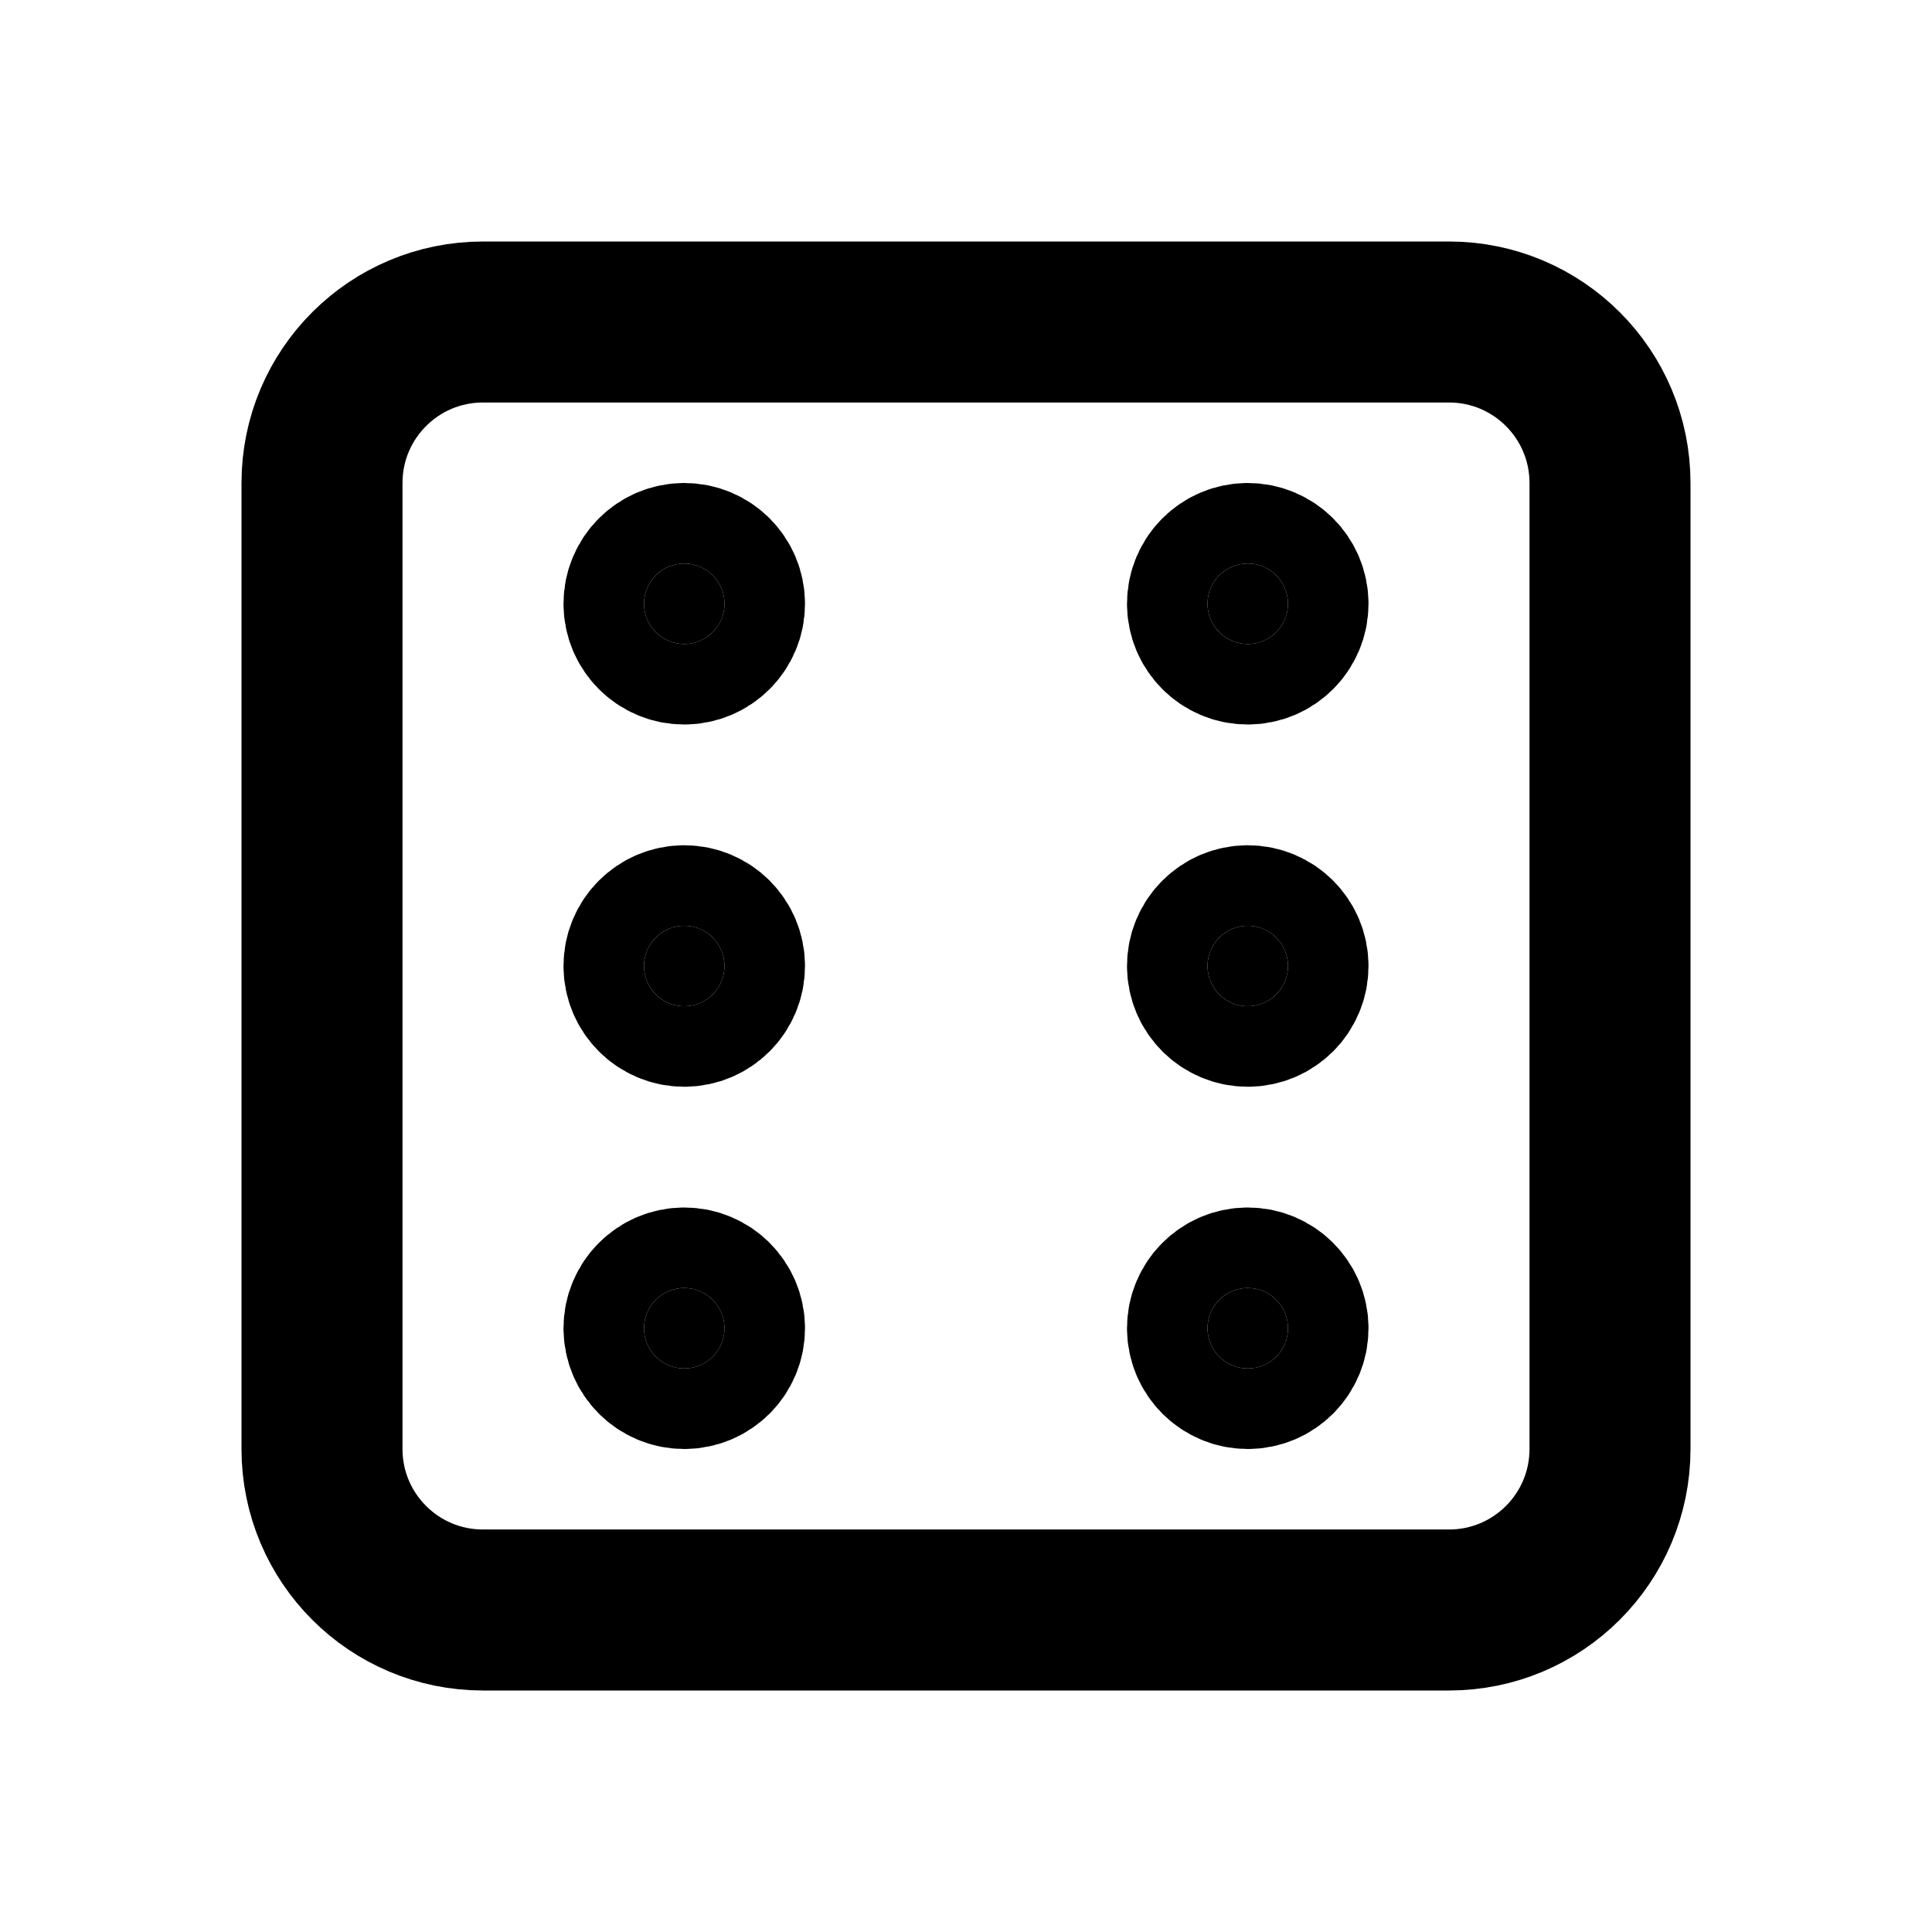
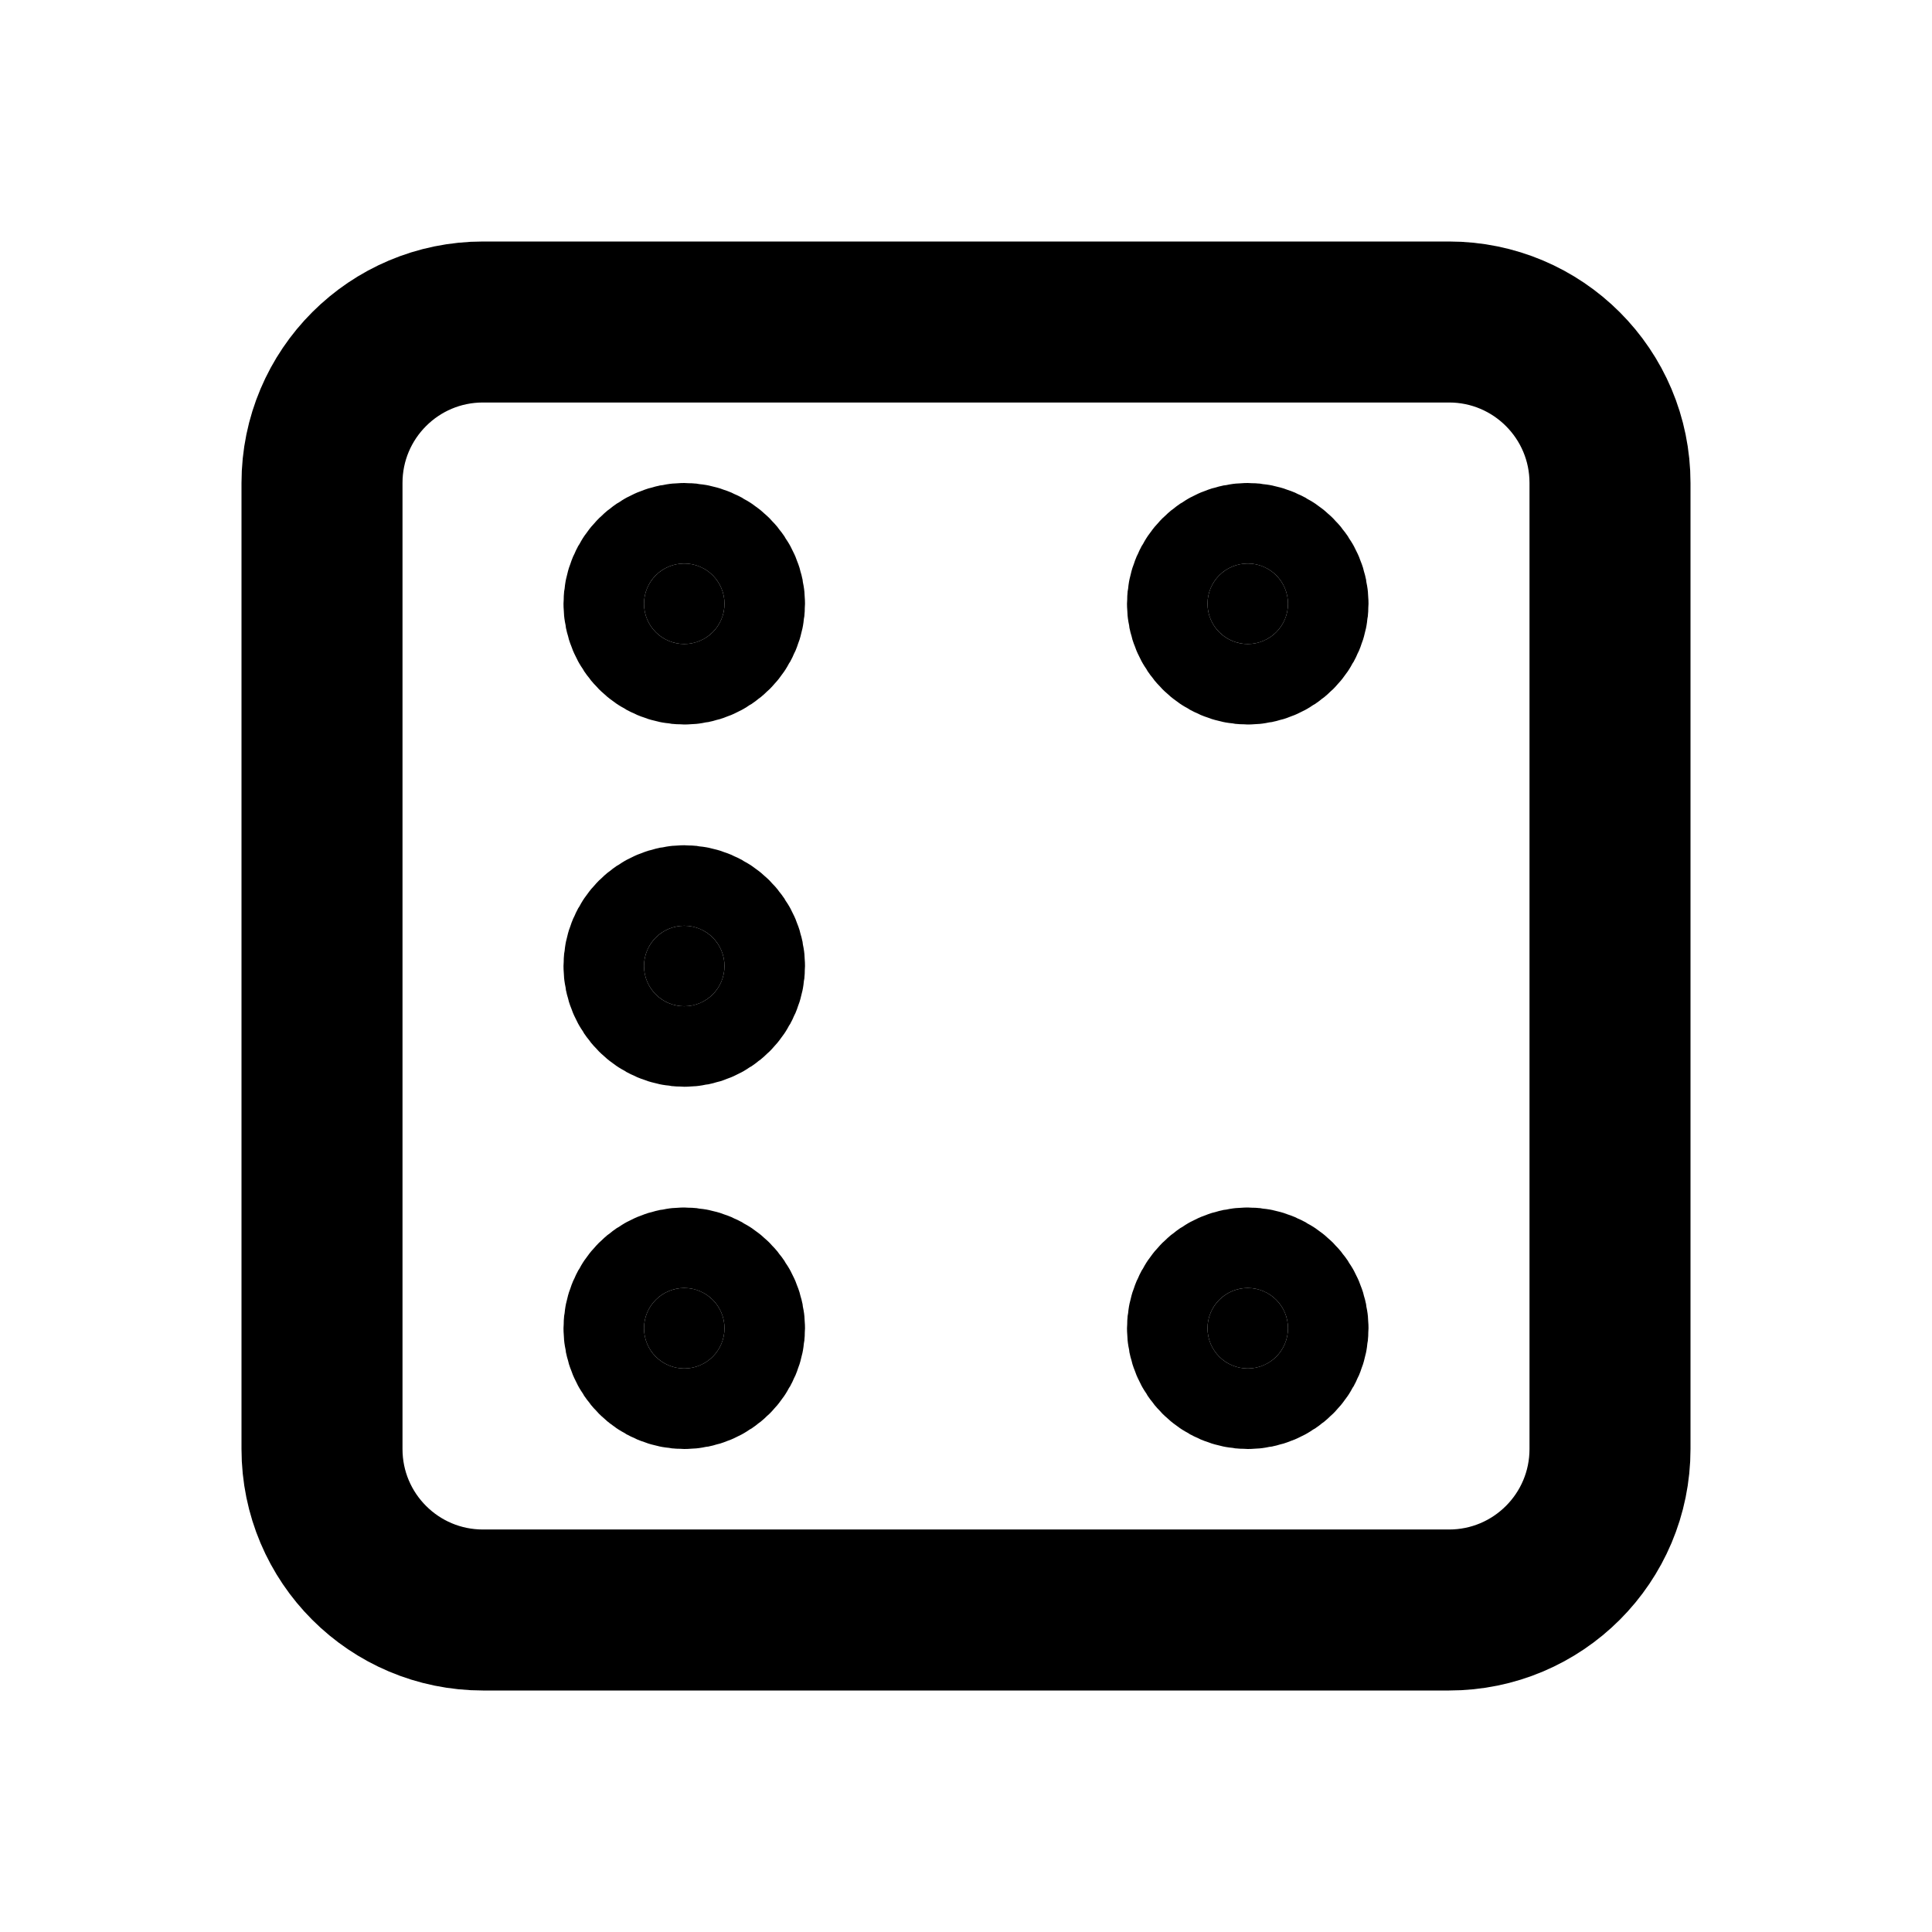
<svg xmlns="http://www.w3.org/2000/svg" width="24" height="24" viewBox="0 0 24 24" fill="none">
  <path d="M18 4H6C4.895 4 4 4.895 4 6V18C4 19.105 4.895 20 6 20H18C19.105 20 20 19.105 20 18V6C20 4.895 19.105 4 18 4Z" stroke="black" stroke-width="2" stroke-linecap="round" stroke-linejoin="round" />
  <path d="M8.5 8C8.776 8 9 7.776 9 7.5C9 7.224 8.776 7 8.5 7C8.224 7 8 7.224 8 7.5C8 7.776 8.224 8 8.5 8Z" fill="black" stroke="black" stroke-width="2" stroke-linecap="round" stroke-linejoin="round" />
  <path d="M15.5 8C15.776 8 16 7.776 16 7.5C16 7.224 15.776 7 15.5 7C15.224 7 15 7.224 15 7.5C15 7.776 15.224 8 15.5 8Z" fill="black" stroke="black" stroke-width="2" stroke-linecap="round" stroke-linejoin="round" />
  <path d="M8.5 12.5C8.776 12.5 9 12.276 9 12C9 11.724 8.776 11.5 8.5 11.5C8.224 11.5 8 11.724 8 12C8 12.276 8.224 12.5 8.5 12.5Z" fill="black" stroke="black" stroke-width="2" stroke-linecap="round" stroke-linejoin="round" />
-   <path d="M15.5 12.5C15.776 12.5 16 12.276 16 12C16 11.724 15.776 11.5 15.5 11.5C15.224 11.5 15 11.724 15 12C15 12.276 15.224 12.5 15.5 12.5Z" fill="black" stroke="black" stroke-width="2" stroke-linecap="round" stroke-linejoin="round" />
  <path d="M15.5 17C15.776 17 16 16.776 16 16.5C16 16.224 15.776 16 15.5 16C15.224 16 15 16.224 15 16.5C15 16.776 15.224 17 15.5 17Z" fill="black" stroke="black" stroke-width="2" stroke-linecap="round" stroke-linejoin="round" />
  <path d="M8.5 17C8.776 17 9 16.776 9 16.5C9 16.224 8.776 16 8.5 16C8.224 16 8 16.224 8 16.5C8 16.776 8.224 17 8.5 17Z" fill="black" stroke="black" stroke-width="2" stroke-linecap="round" stroke-linejoin="round" />
</svg>